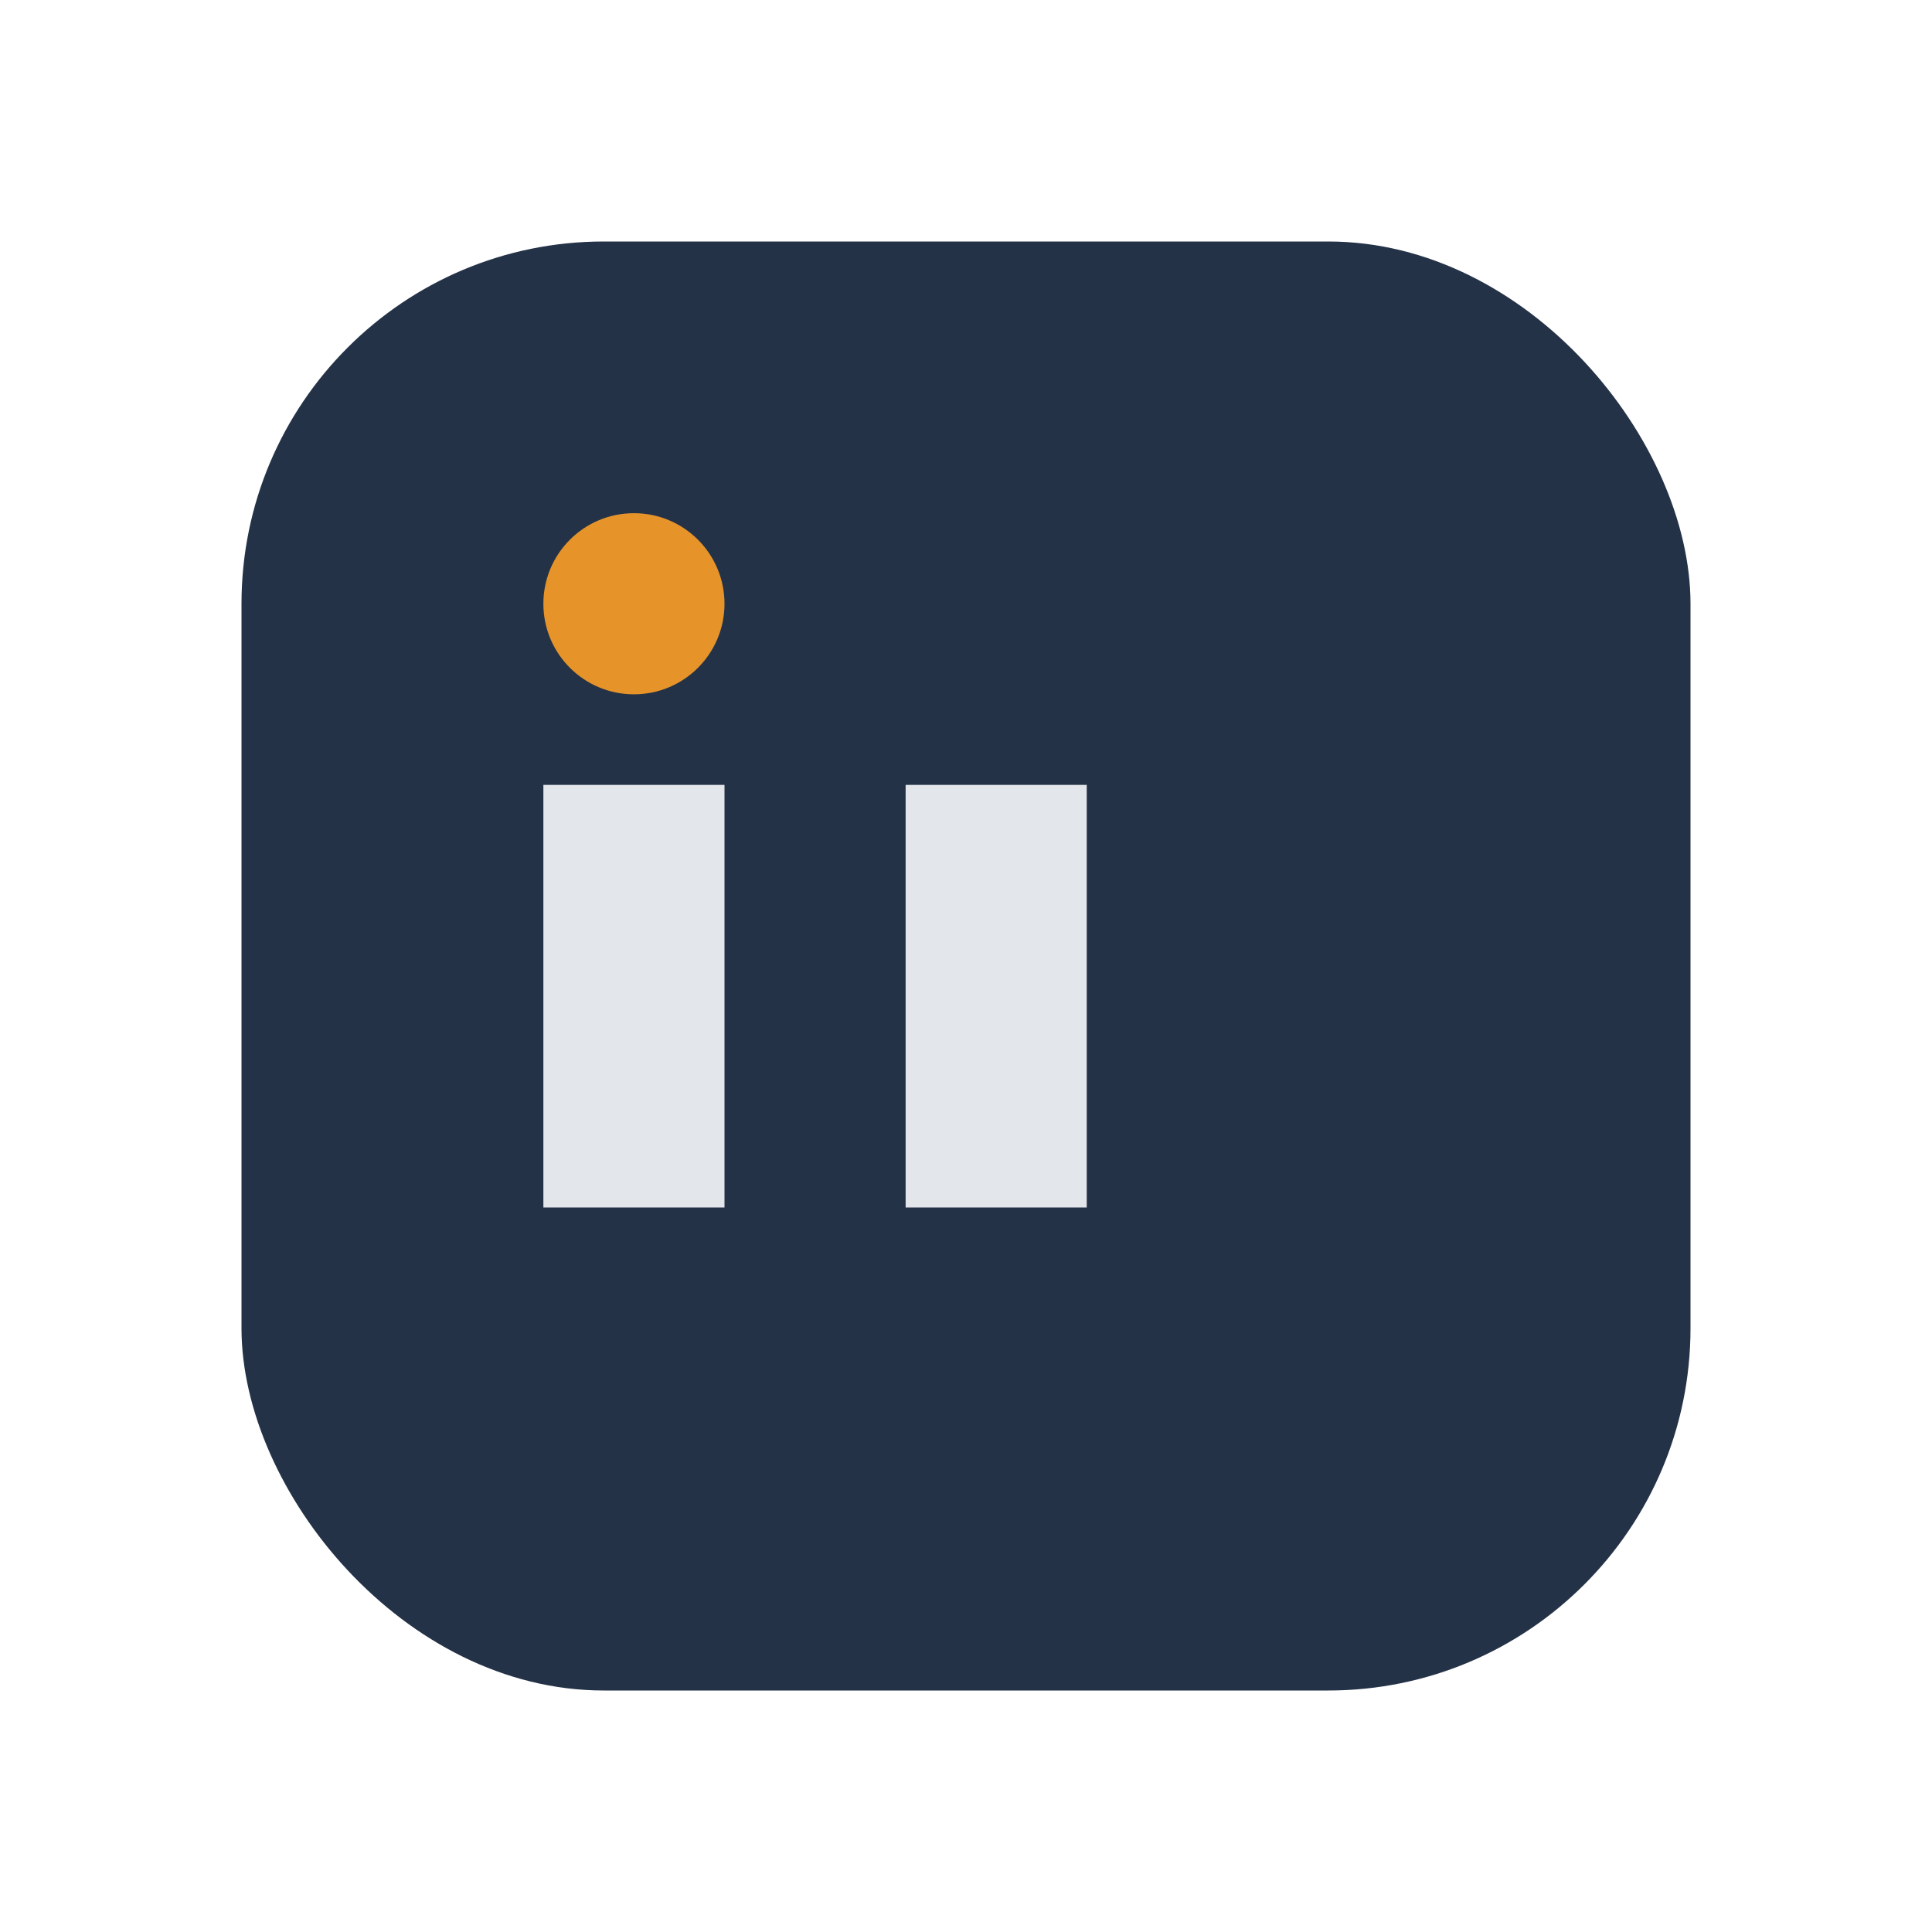
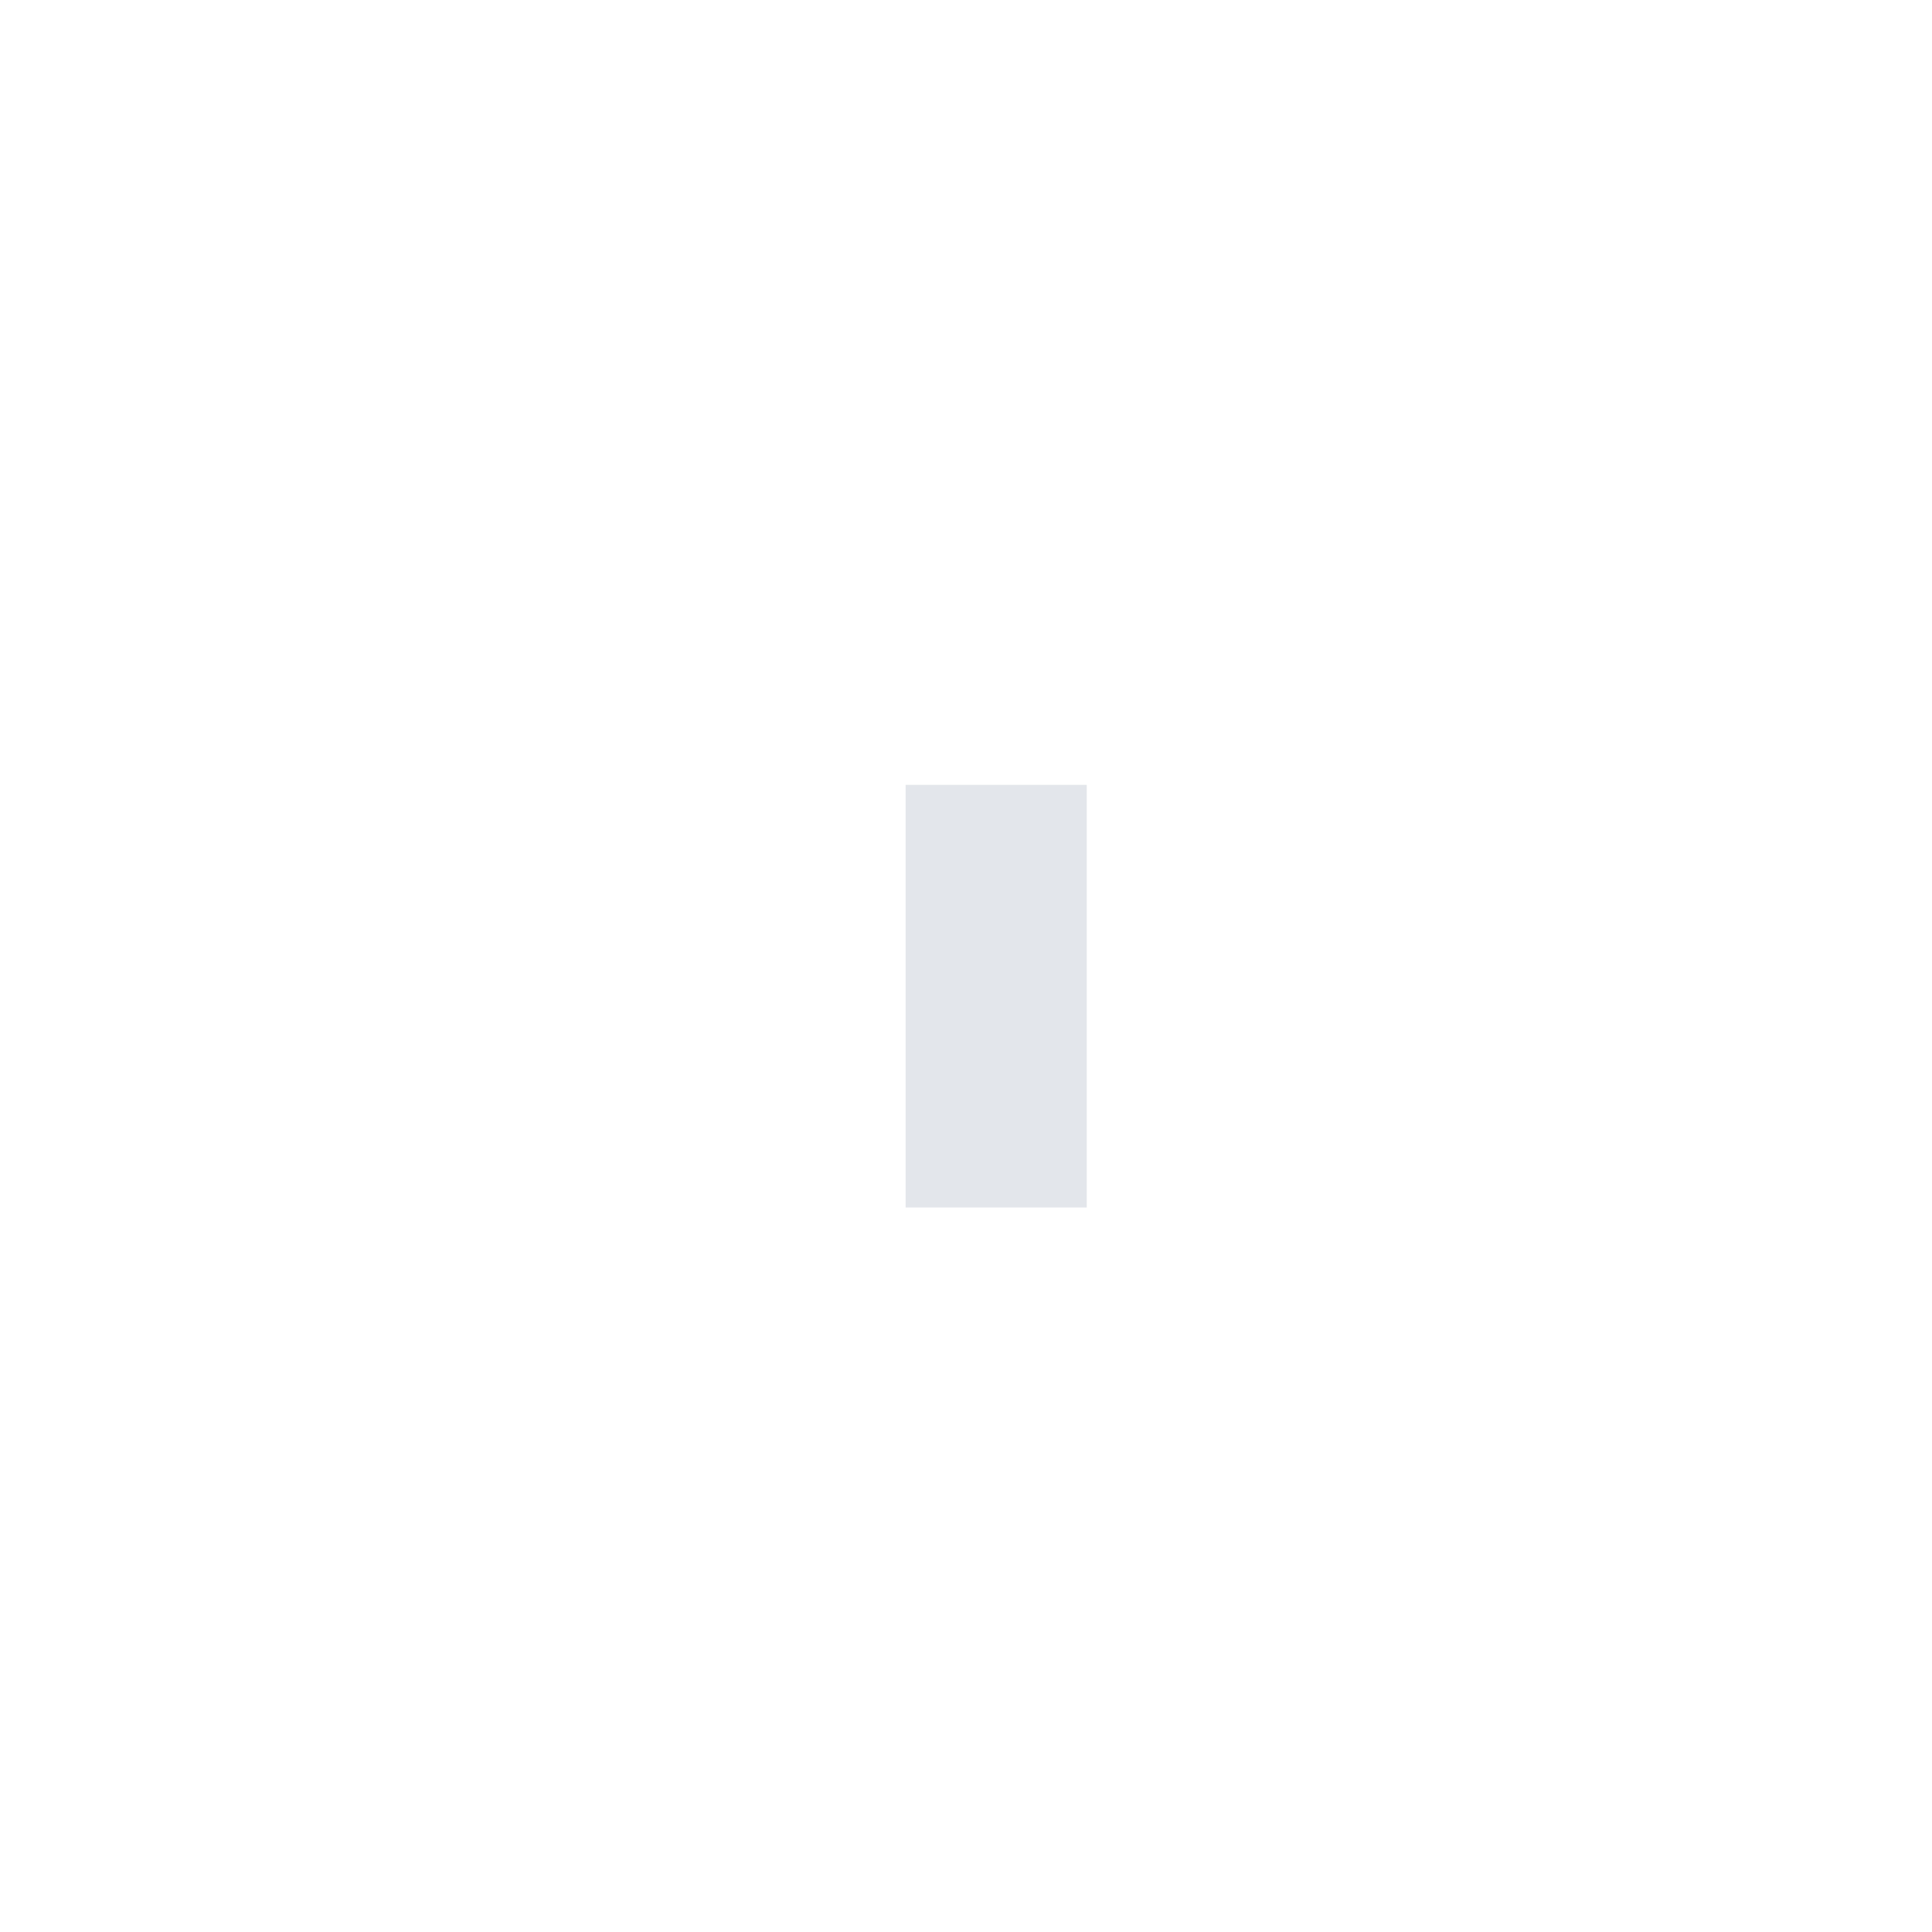
<svg xmlns="http://www.w3.org/2000/svg" width="32" height="32" viewBox="0 0 32 32">
-   <rect x="4" y="4" width="24" height="24" rx="6" fill="#243247" />
-   <rect x="9" y="13" width="3" height="7" fill="#E3E6EB" />
  <rect x="15" y="13" width="3" height="7" fill="#E3E6EB" />
-   <circle cx="10.5" cy="10" r="1.5" fill="#E6942A" />
</svg>